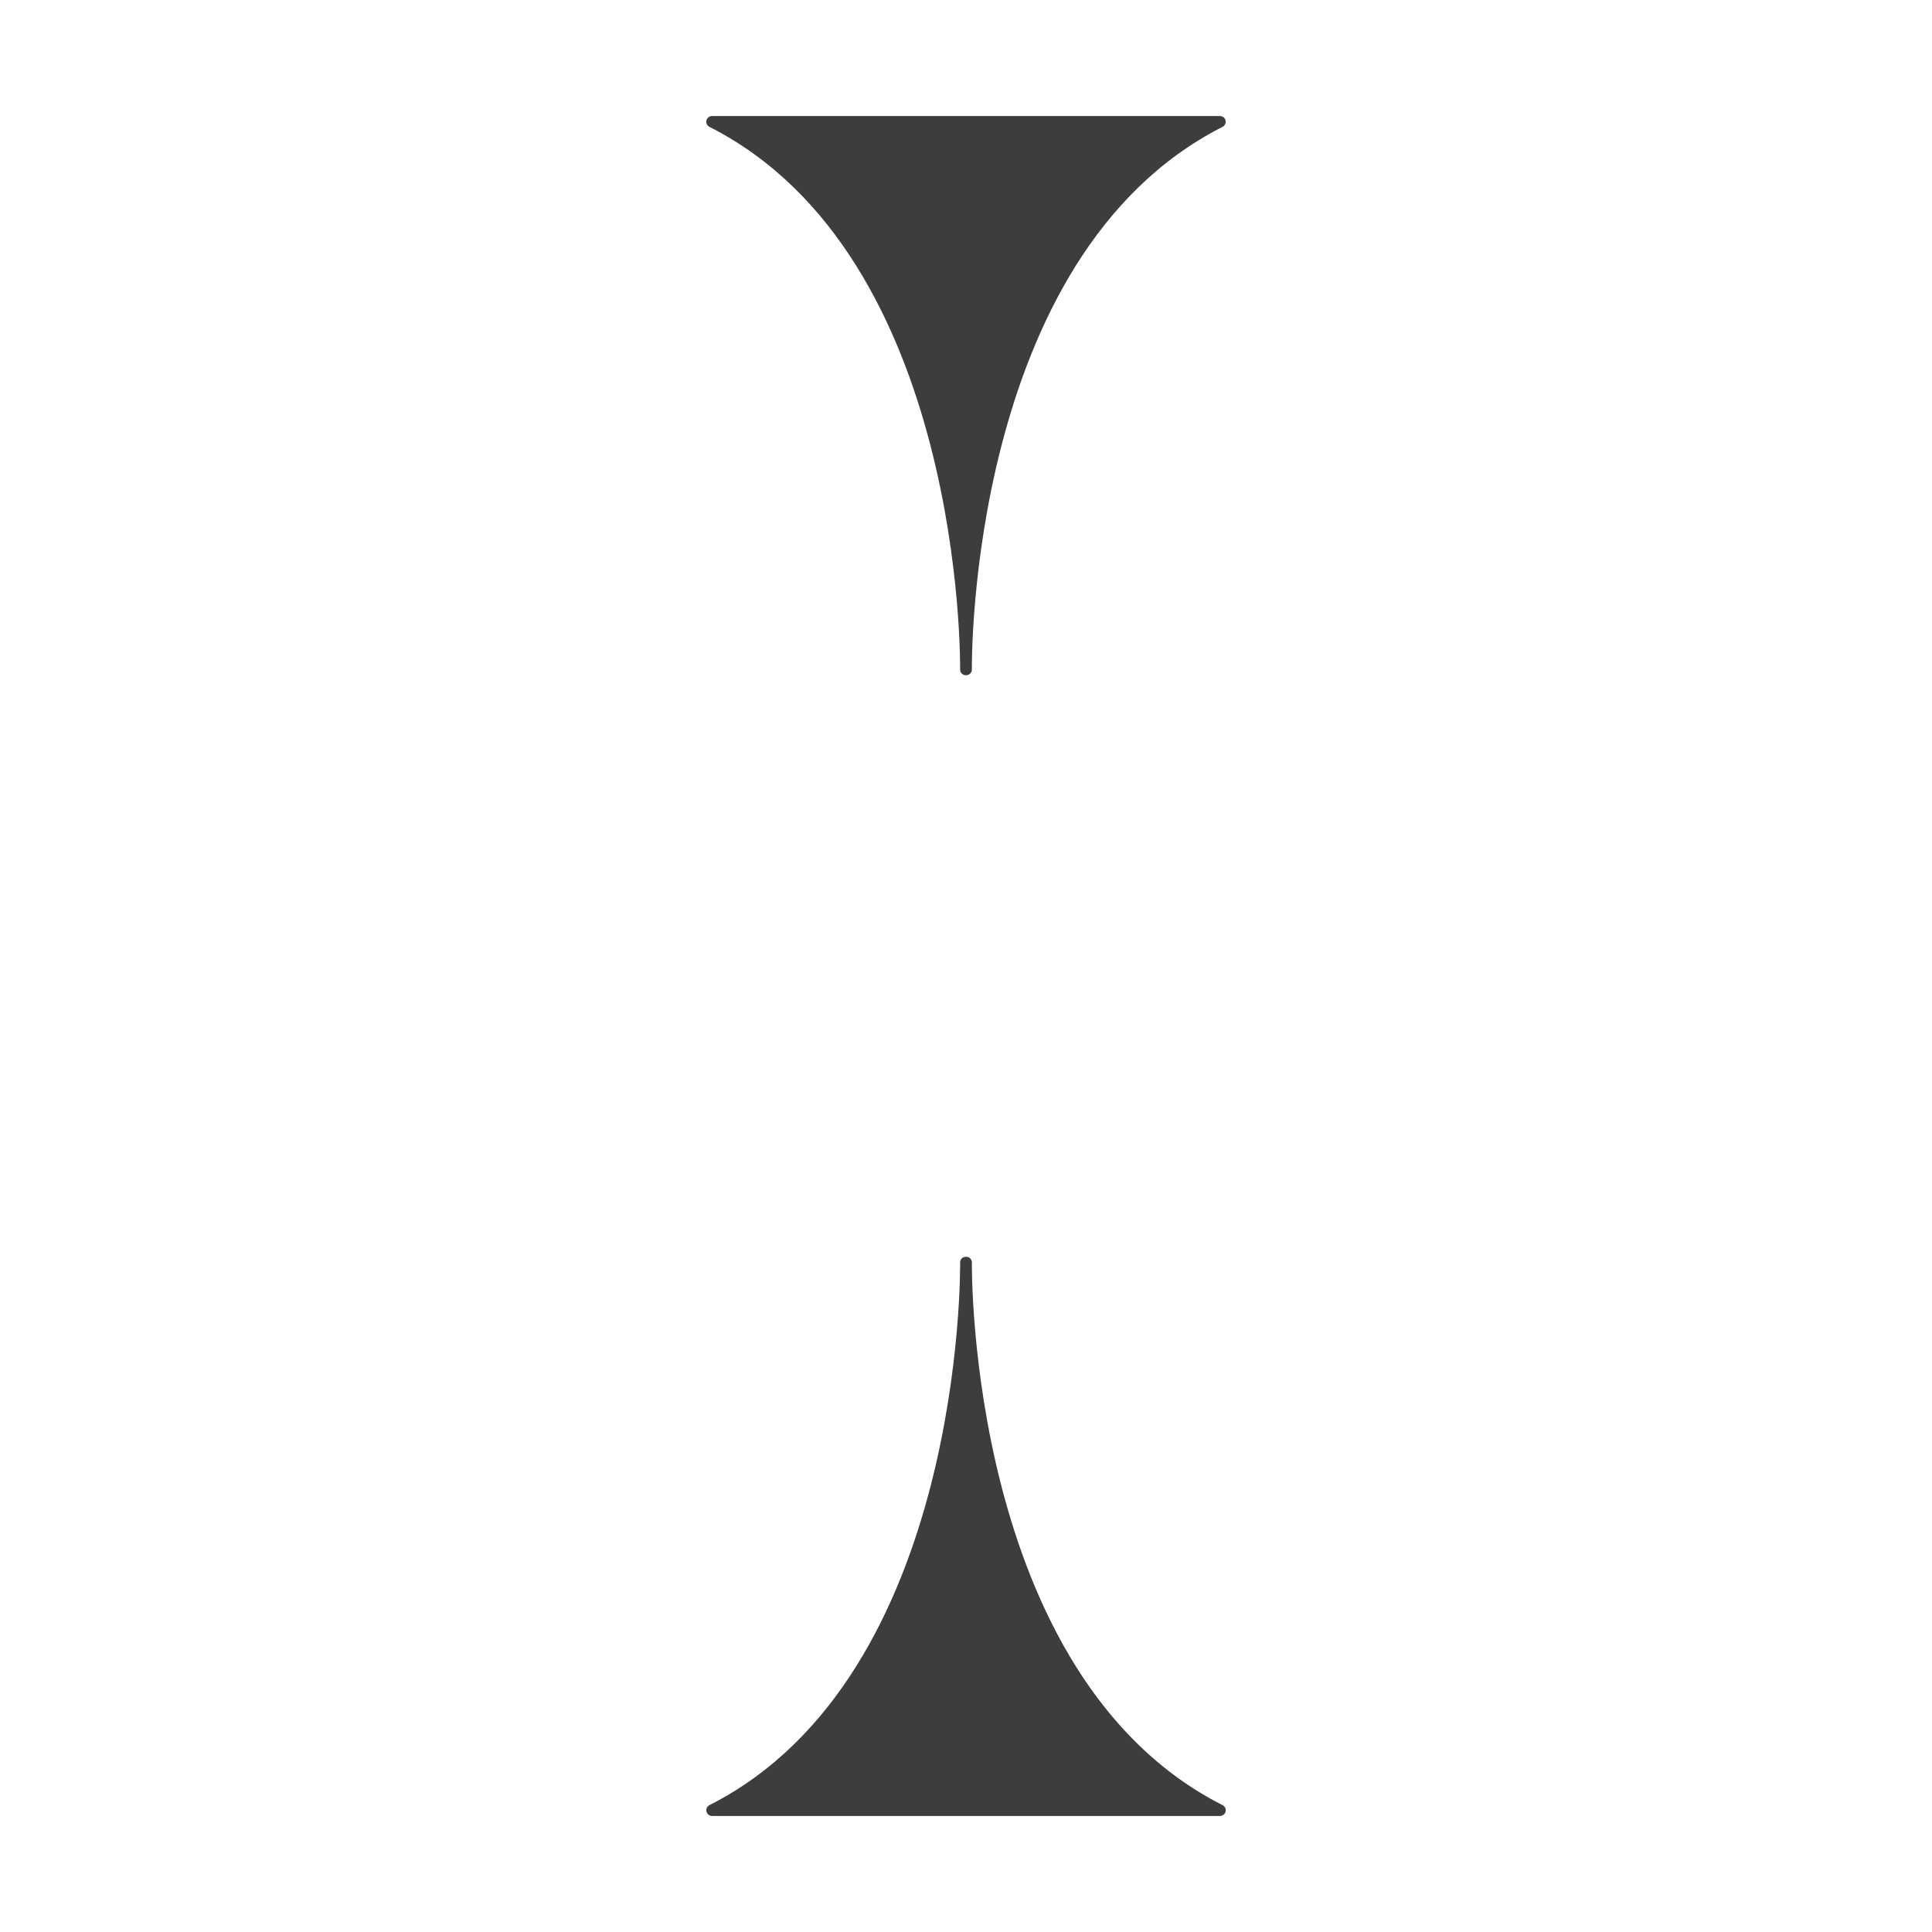
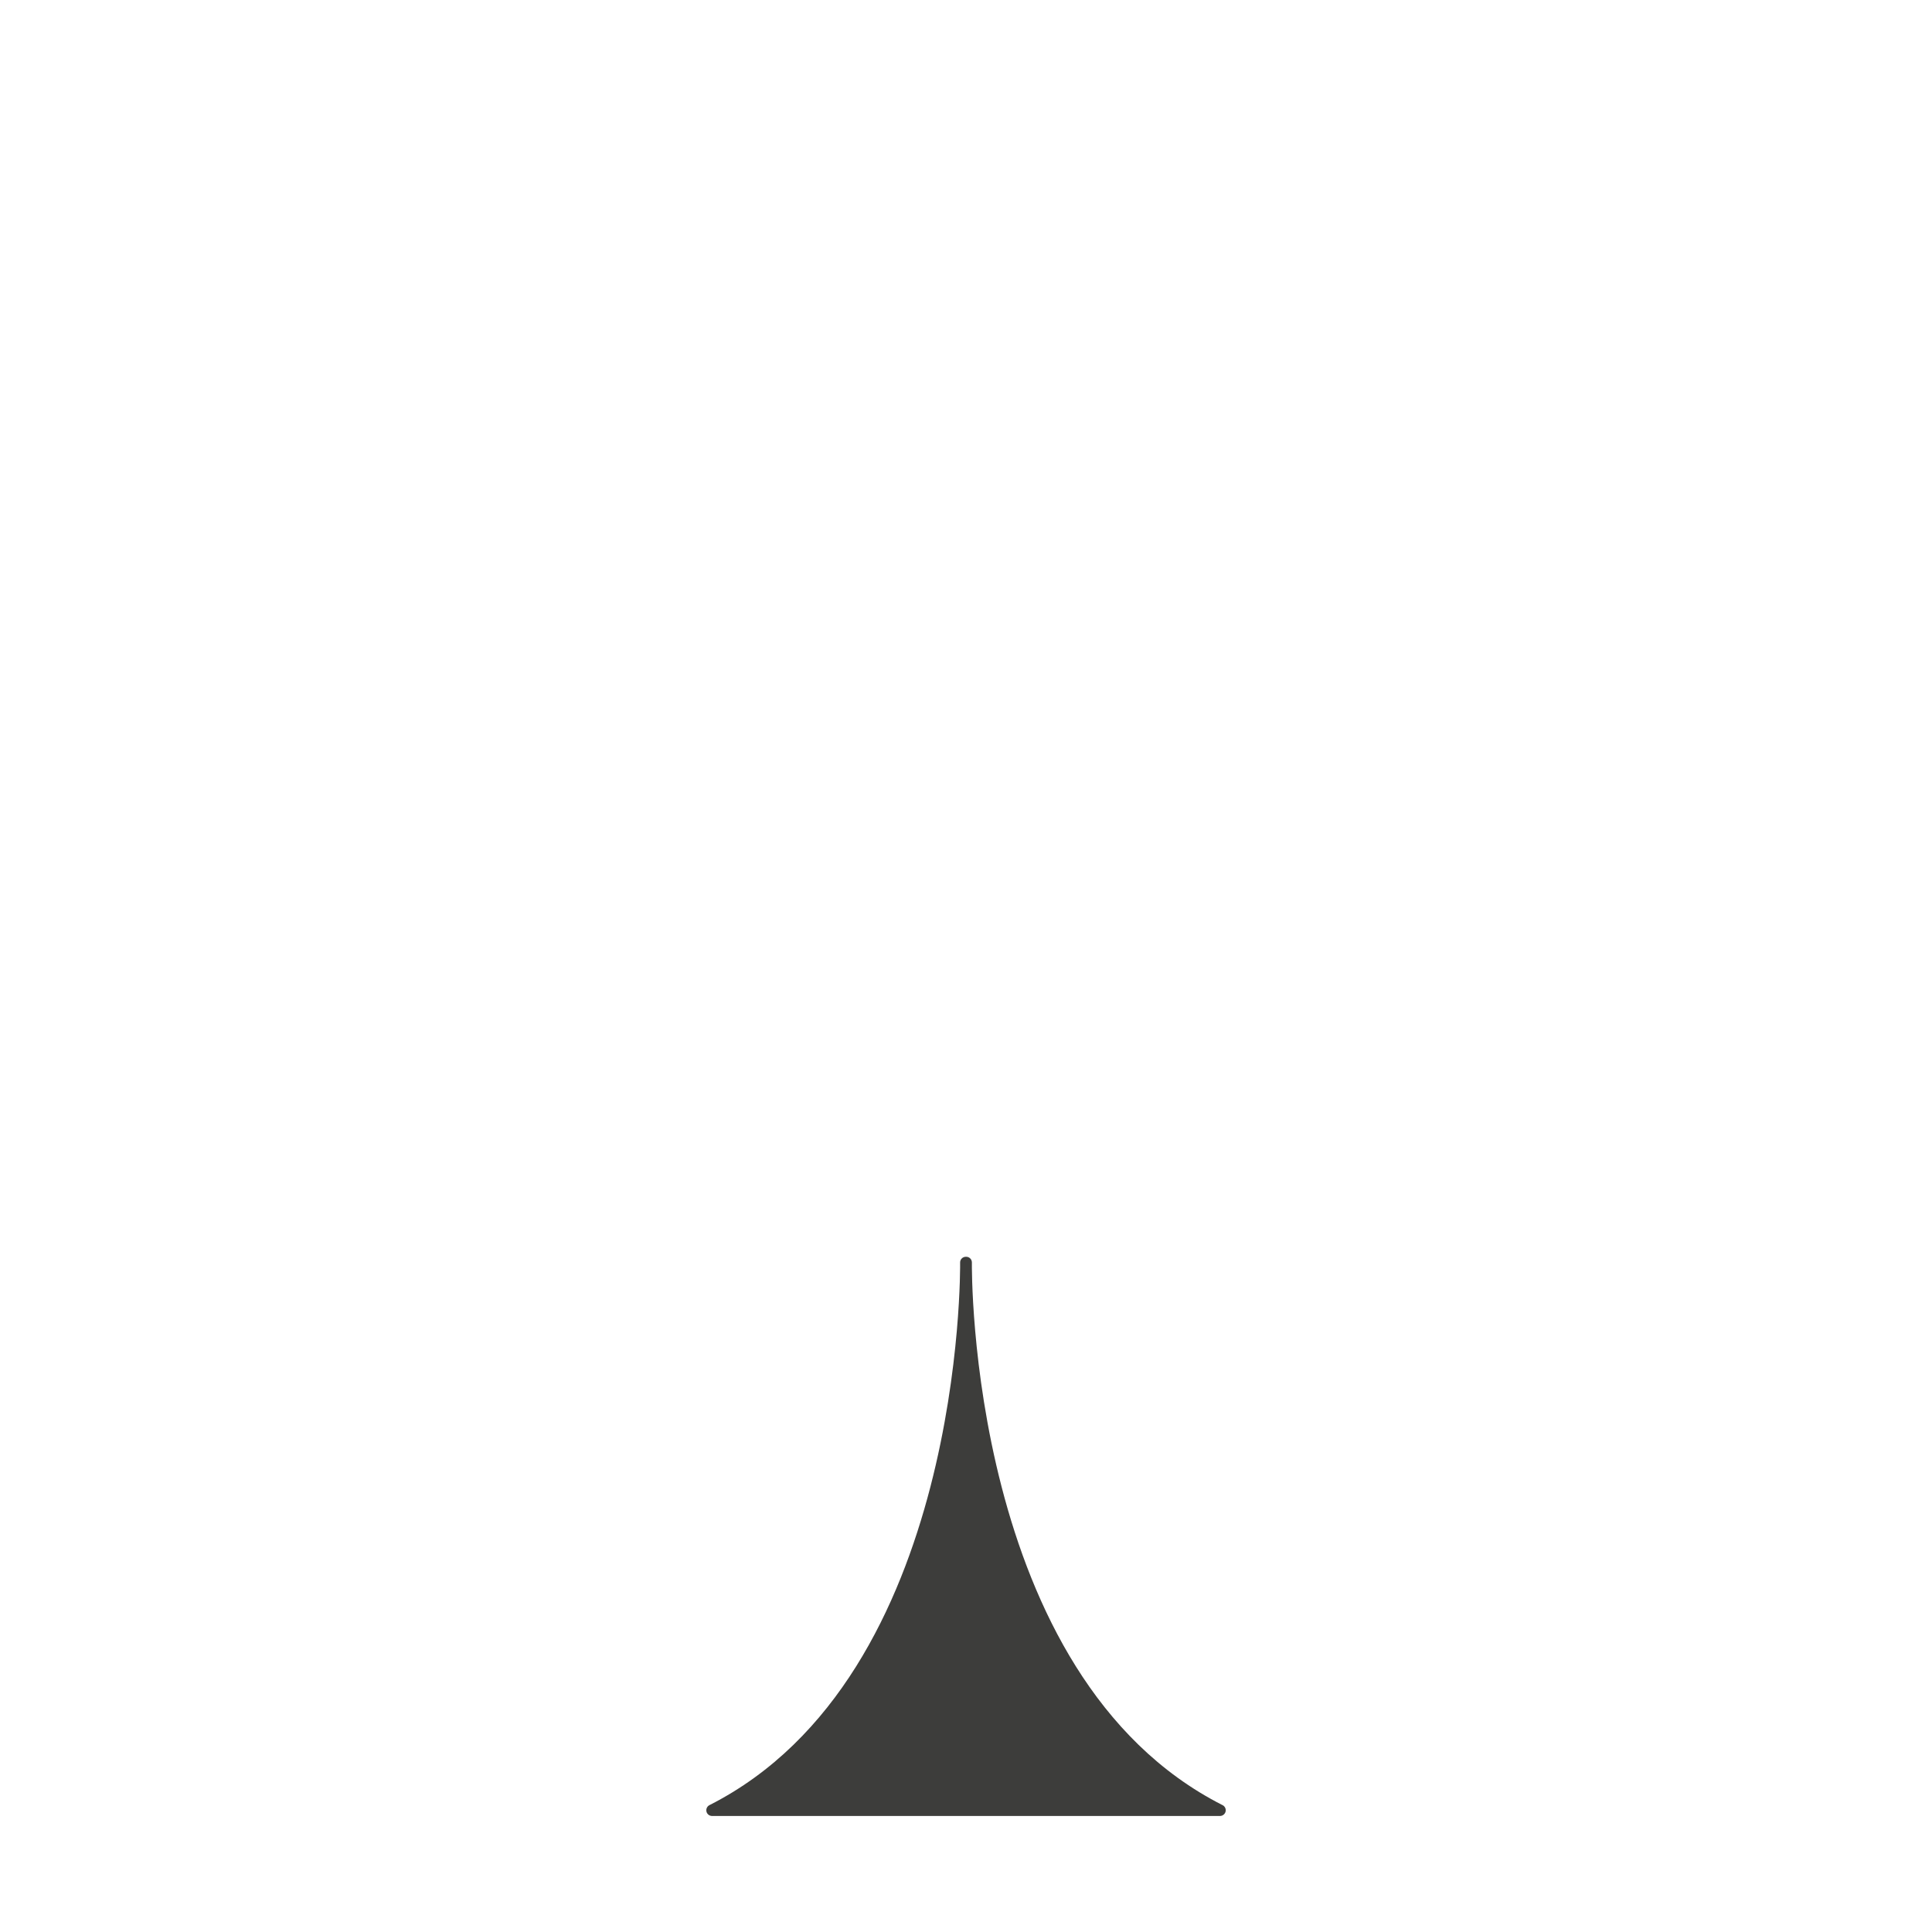
<svg xmlns="http://www.w3.org/2000/svg" id="Livello_1" data-name="Livello 1" viewBox="0 0 512 512">
  <defs>
    <style>      .cls-1 {        fill: #3d3d3b;        stroke-width: 0px;      }    </style>
  </defs>
  <path class="cls-1" d="M323.99,478.38c-67.52-34.24-66.45-142.68-66.43-143.78.02-.83-.63-1.52-1.46-1.54h-.05s-.03.01-.05.02c-.02,0-.03-.02-.05-.02h-.05c-.83.03-1.48.71-1.46,1.54.02,1.1,1.1,109.53-66.43,143.78-.63.32-.95,1.02-.79,1.71.16.68.78,1.16,1.48,1.16h134.61c.7,0,1.31-.48,1.48-1.16.16-.68-.16-1.39-.79-1.71Z" />
-   <path class="cls-1" d="M188.01,33.62c67.52,34.24,66.45,142.68,66.43,143.78-.02.83.63,1.52,1.46,1.54h.05s.03-.01.05-.02c.02,0,.03.02.05.02h.05c.83-.03,1.48-.71,1.46-1.54-.02-1.1-1.1-109.53,66.43-143.78.63-.32.95-1.02.79-1.71-.16-.68-.78-1.16-1.48-1.16h-134.61c-.7,0-1.31.48-1.48,1.16-.16.68.16,1.39.79,1.71Z" />
</svg>